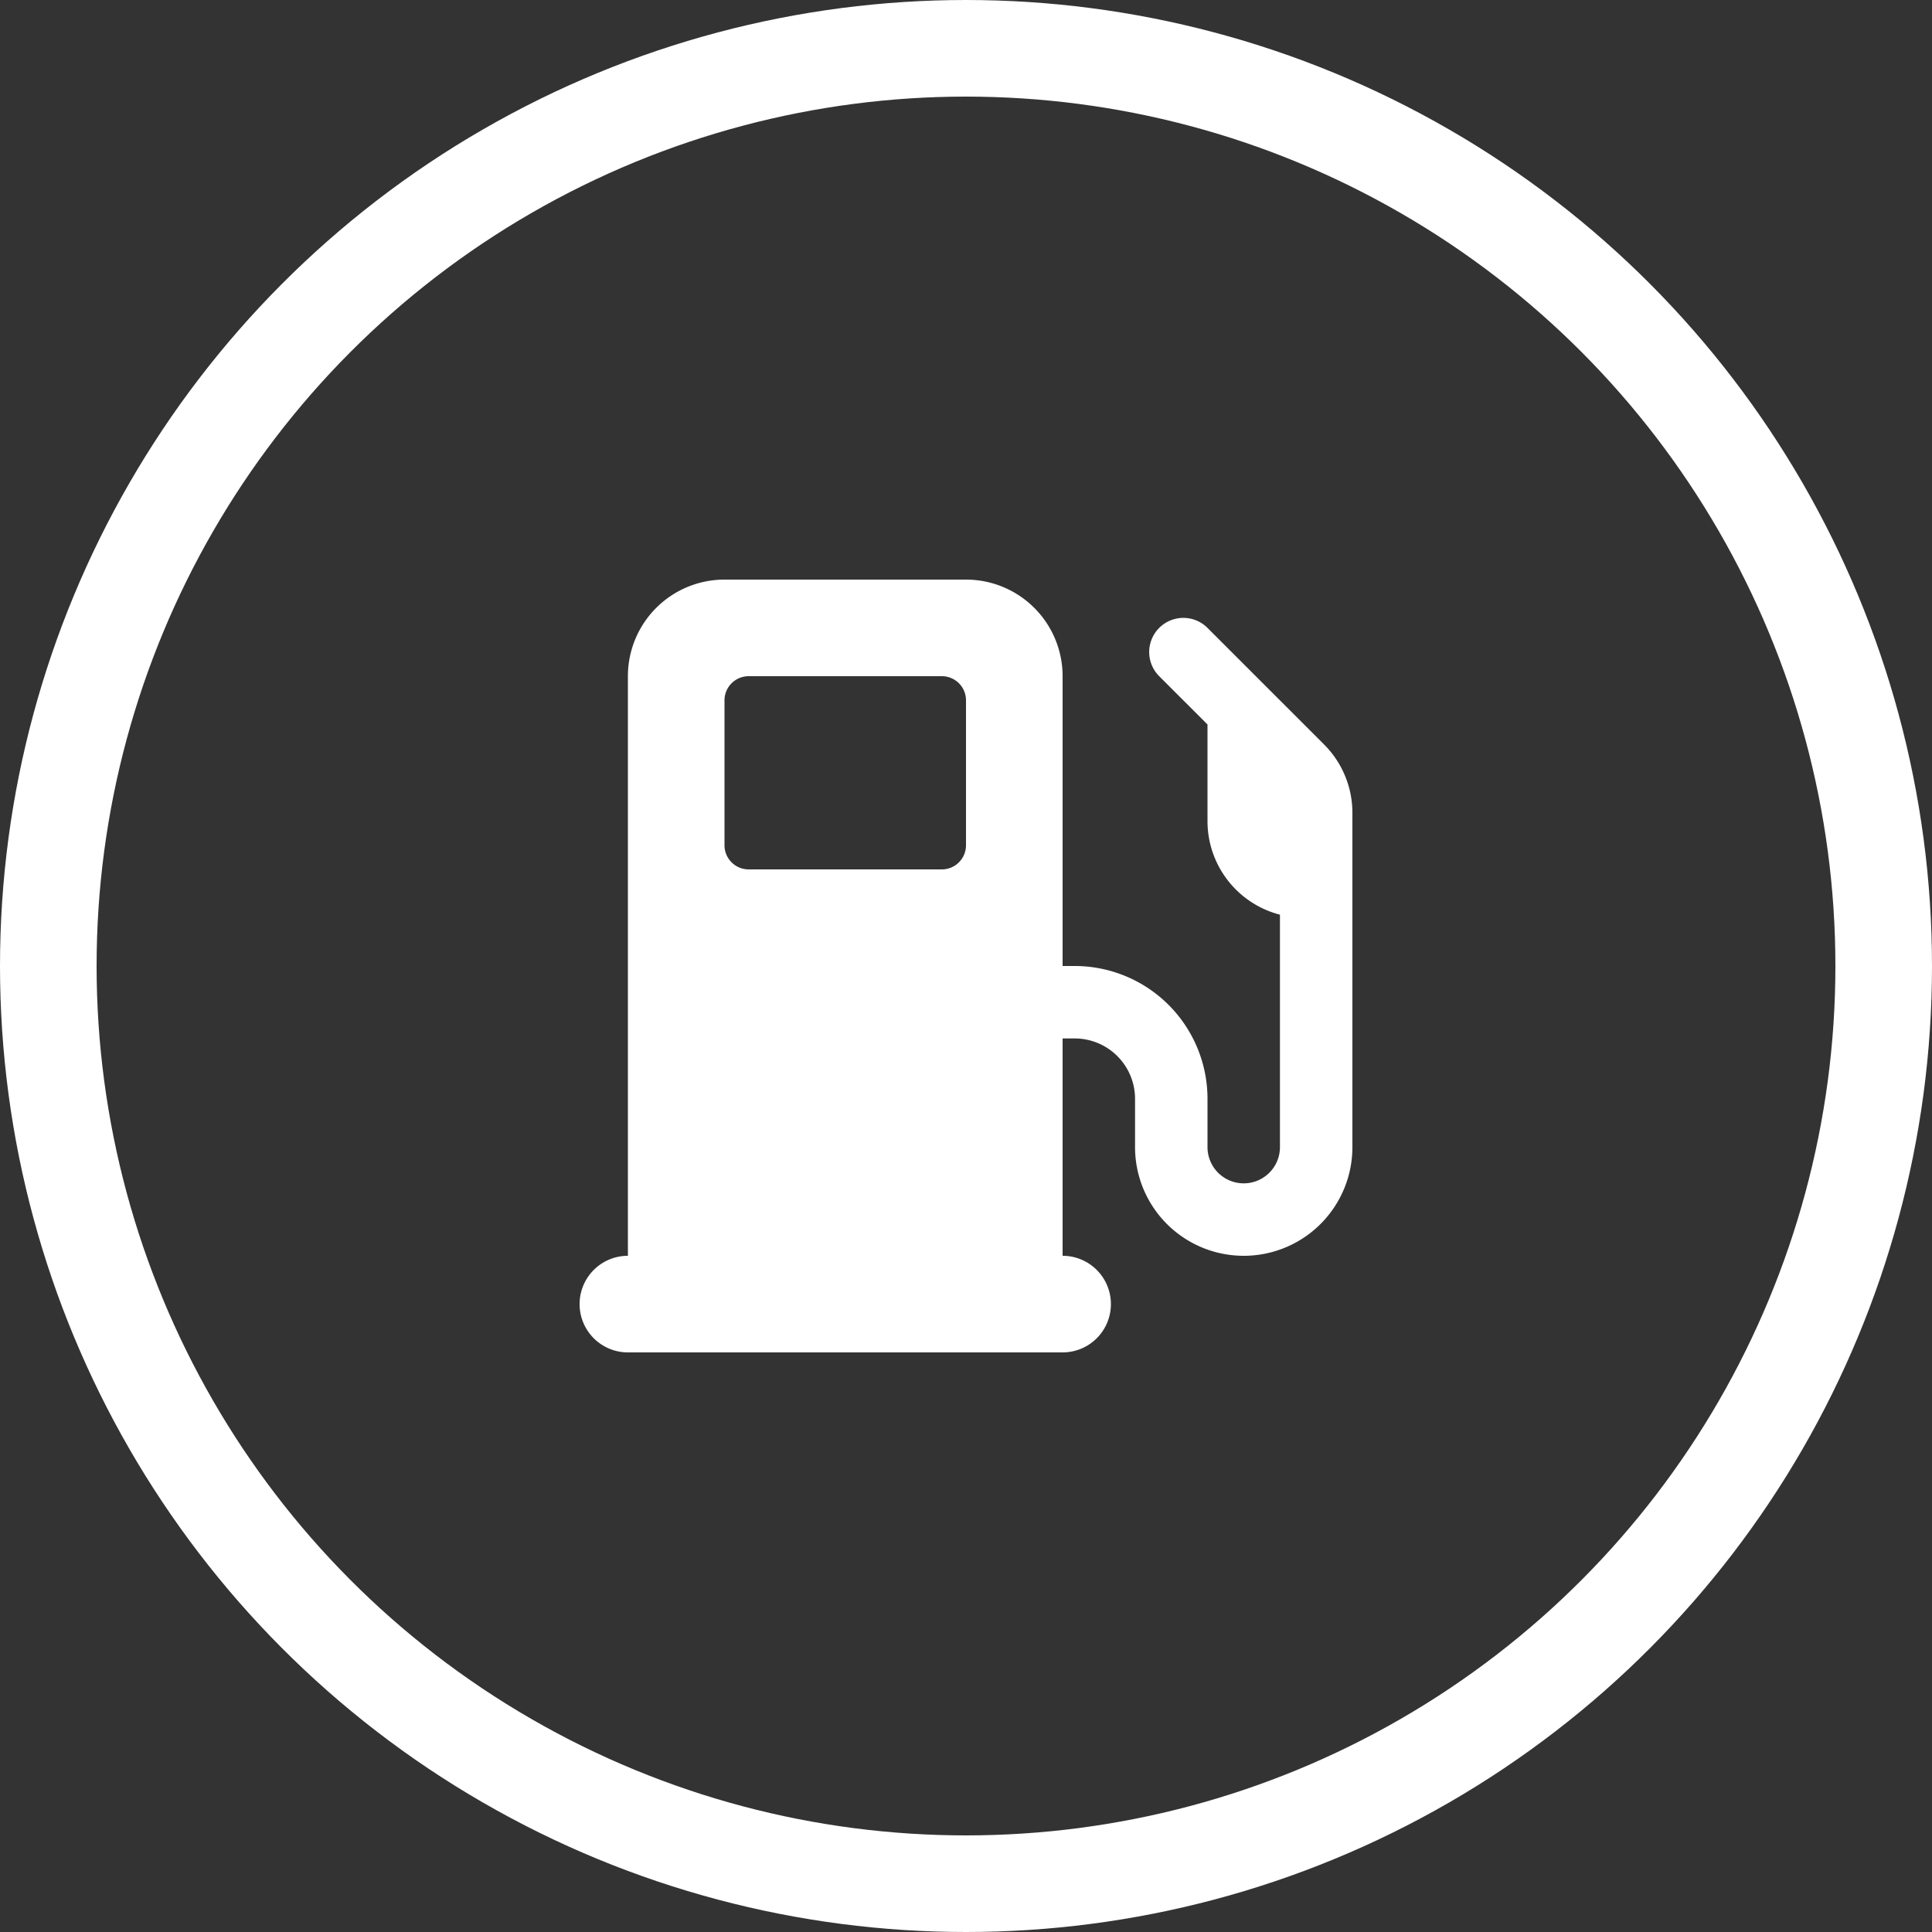
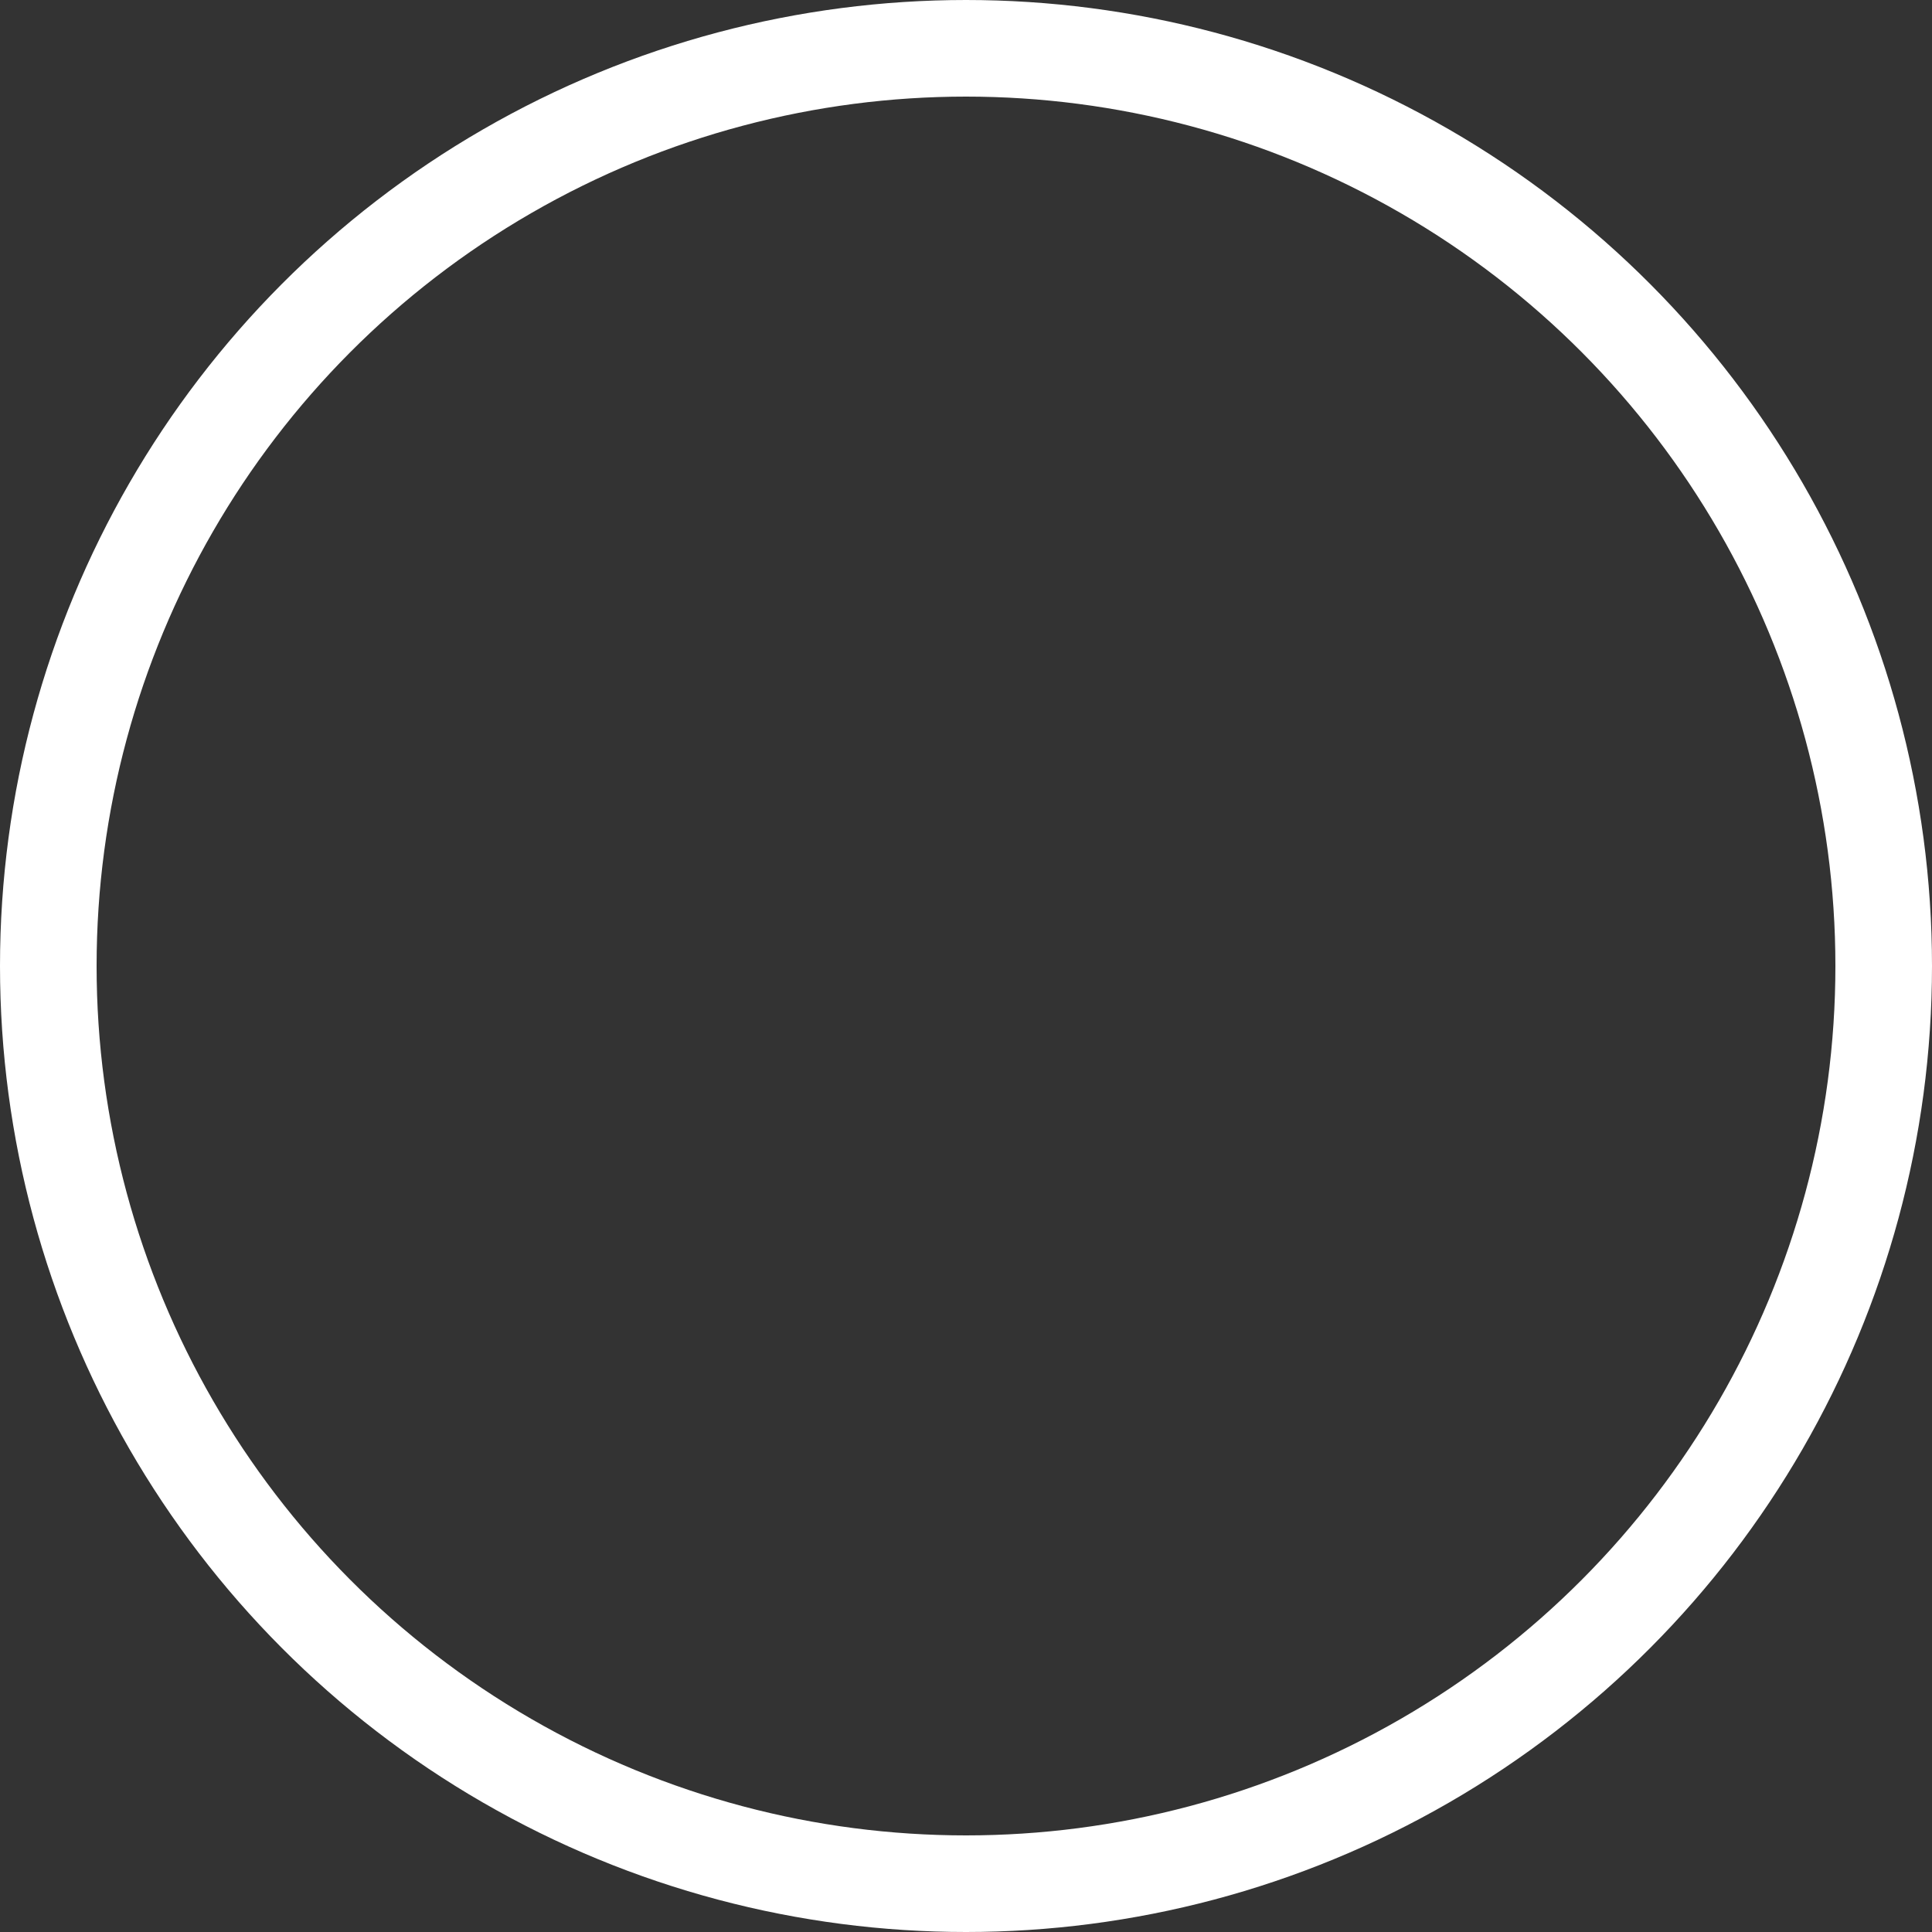
<svg xmlns="http://www.w3.org/2000/svg" width="80" height="80" viewBox="0 0 80 80">
  <rect x="0" y="0" width="80" height="80" fill="#333333" stroke="none" />
  <g id="Group_57" data-name="Group 57" transform="translate(-320 -1141)">
    <g id="Ellipse_2" data-name="Ellipse 2" transform="translate(320 1141)" fill="none" stroke="#fff" stroke-width="4">
      <circle cx="40" cy="40" r="40" stroke="none" />
      <circle cx="40" cy="40" r="38" fill="none" />
    </g>
-     <path id="Icon_fa-solid-gas-pump" data-name="Icon fa-solid-gas-pump" d="M2,4A4,4,0,0,1,6,0H16a4,4,0,0,1,4,4V16h.5A5.5,5.5,0,0,1,26,21.5v2a1.5,1.5,0,0,0,3,0V13.875A4,4,0,0,1,26,10V6L24,4a1.414,1.414,0,0,1,2-2l4.831,4.831A4,4,0,0,1,32,9.663V23.5a4.5,4.5,0,0,1-9,0v-2A2.5,2.5,0,0,0,20.5,19H20v9a2,2,0,0,1,0,4H2a2,2,0,0,1,0-4ZM6,5v6a1,1,0,0,0,1,1h8a1,1,0,0,0,1-1V5a1,1,0,0,0-1-1H7A1,1,0,0,0,6,5Z" transform="translate(344 1165)" fill="#fff" />
  </g>
</svg>